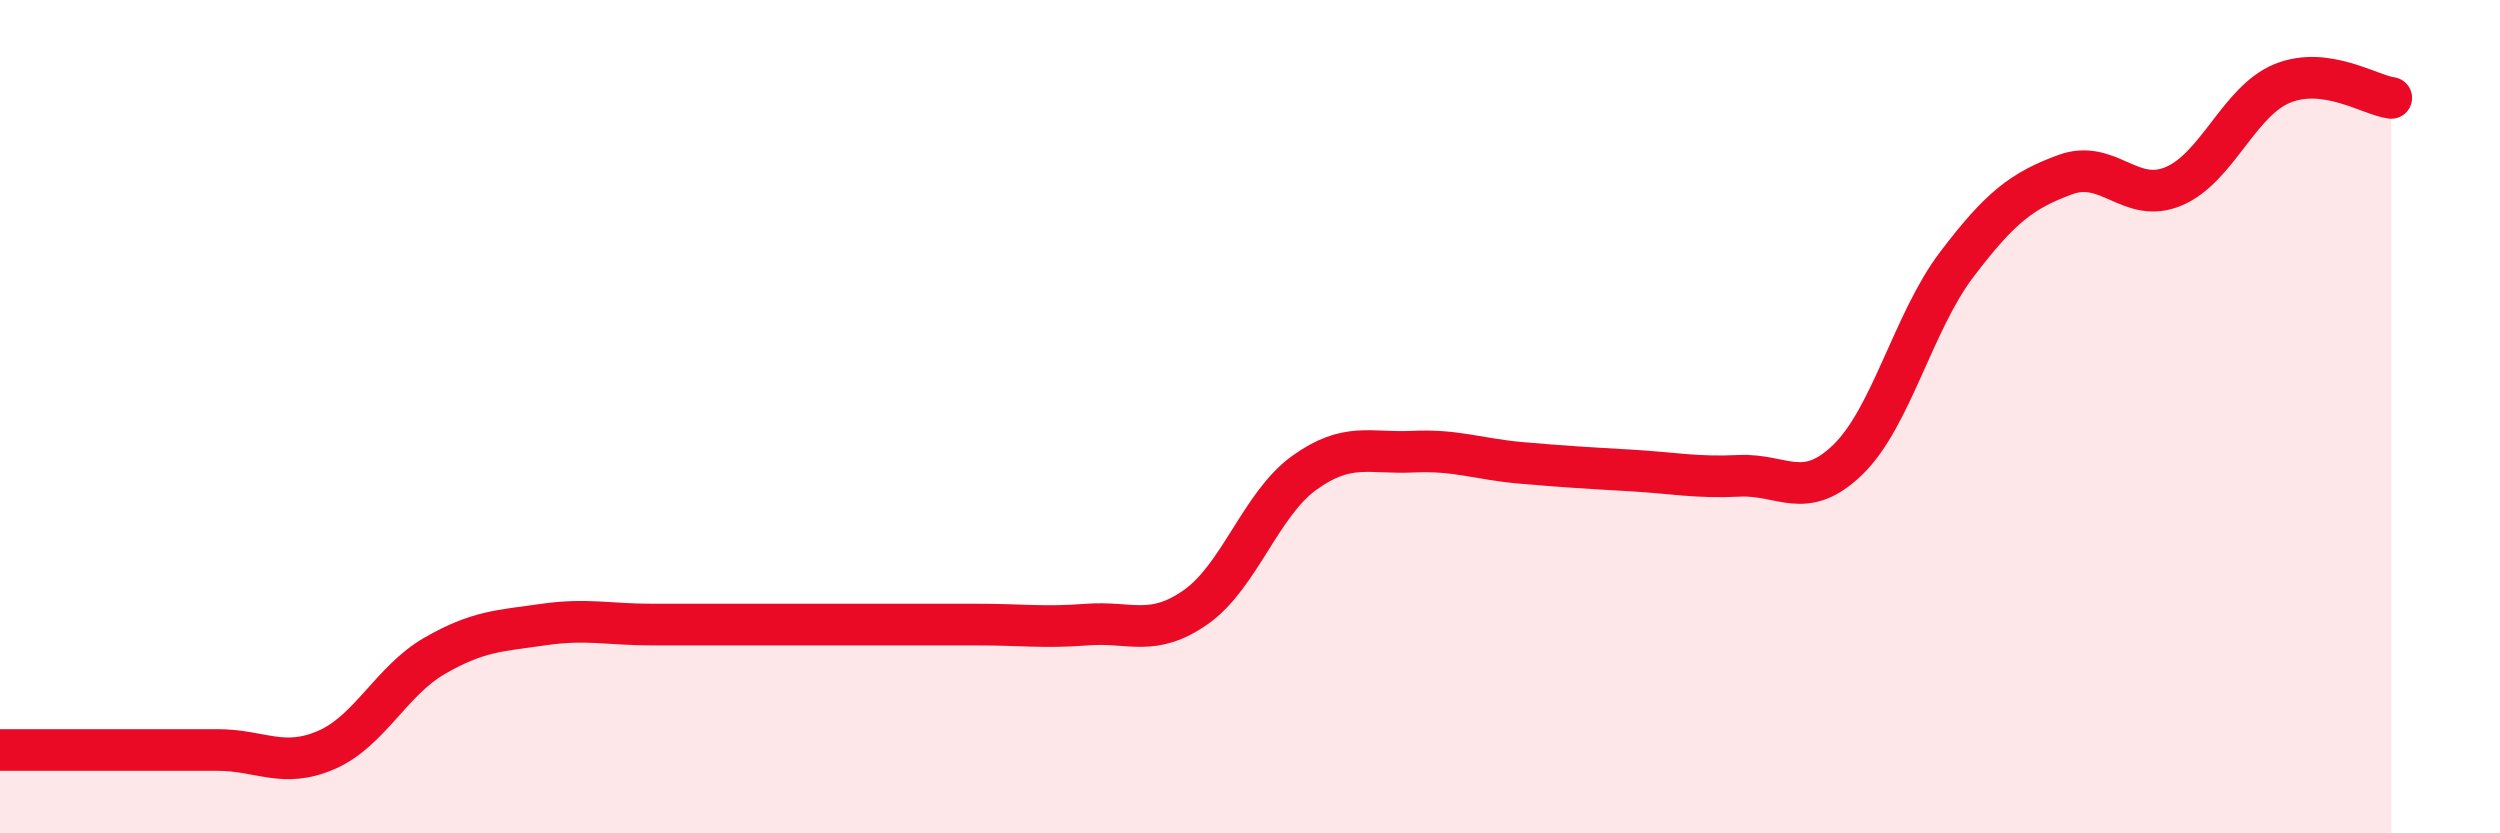
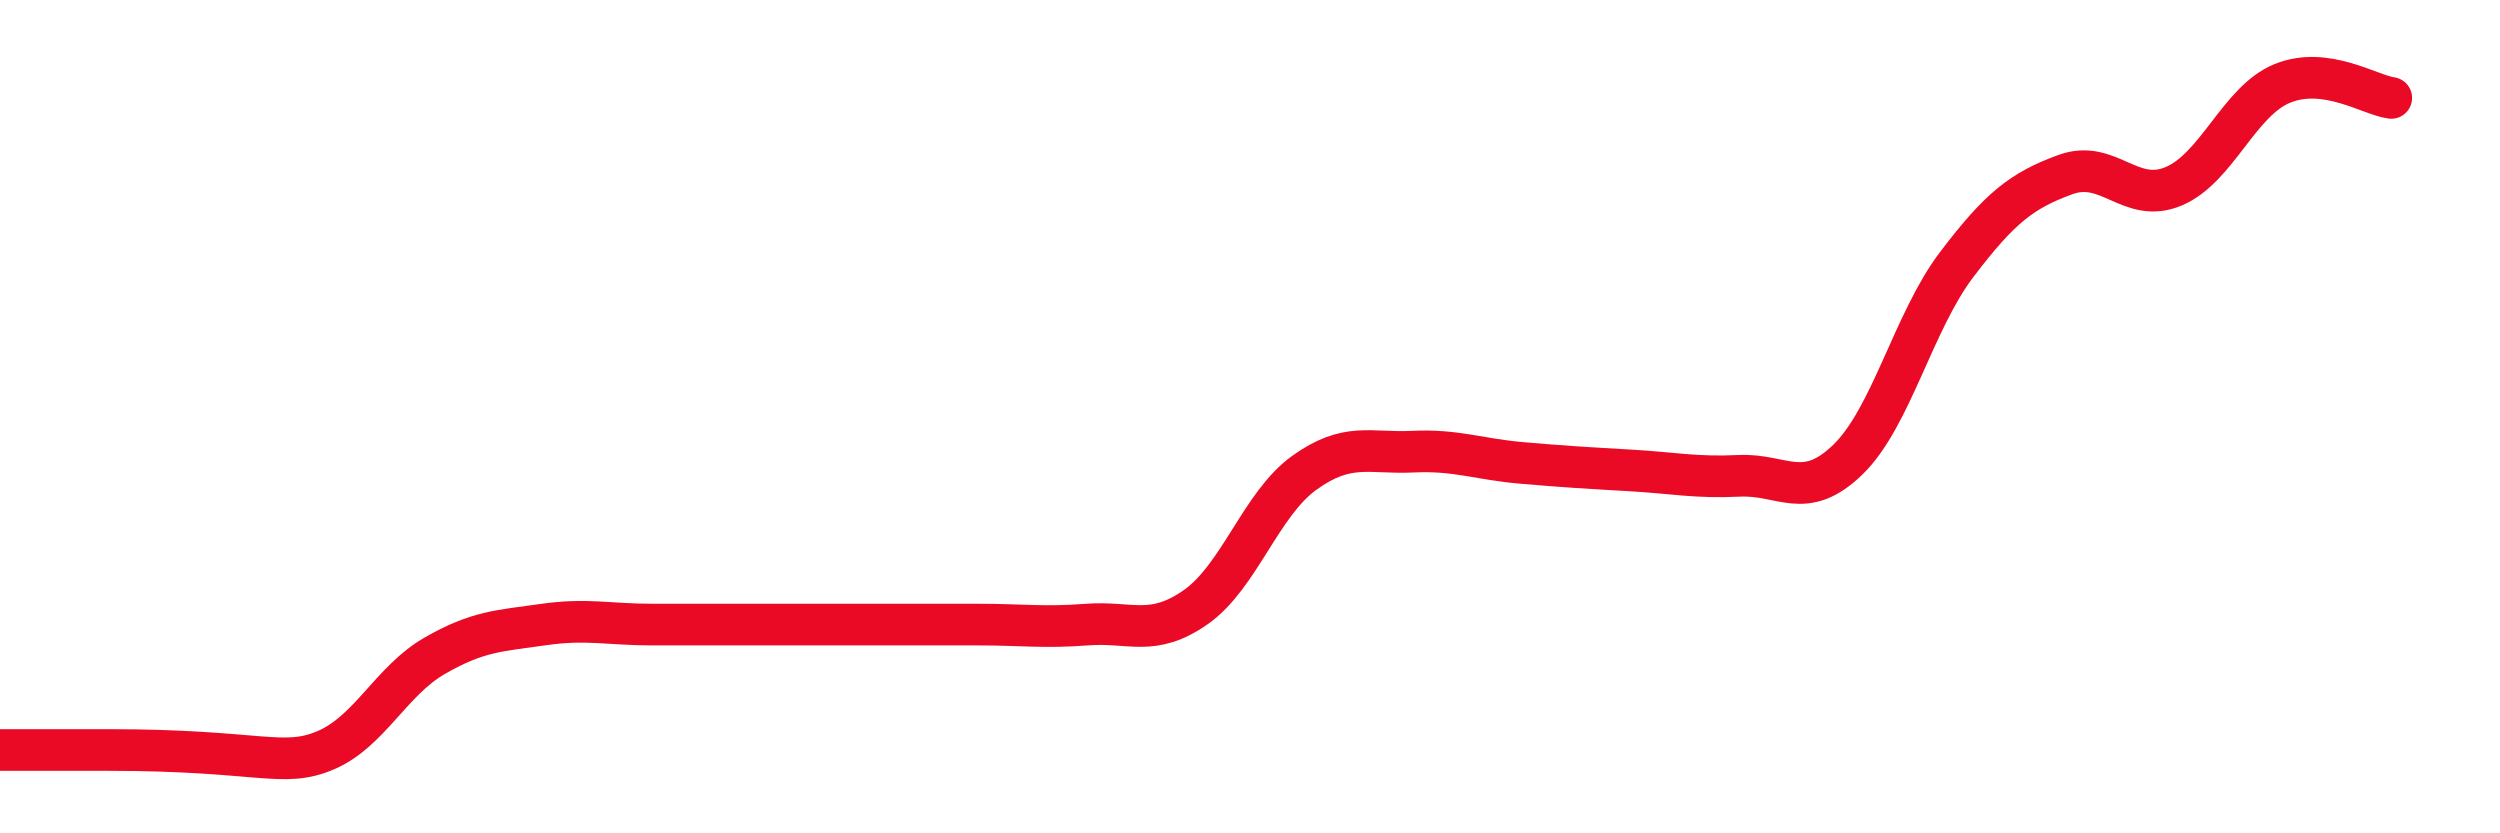
<svg xmlns="http://www.w3.org/2000/svg" width="60" height="20" viewBox="0 0 60 20">
-   <path d="M 0,18 C 0.52,18 1.57,18 2.61,18 C 3.65,18 4.18,18 5.22,18 C 6.26,18 6.79,18.45 7.83,18 C 8.87,17.55 9.39,16.34 10.43,15.74 C 11.47,15.14 12,15.14 13.04,14.99 C 14.08,14.84 14.61,14.99 15.65,14.99 C 16.69,14.99 17.22,14.99 18.26,14.99 C 19.3,14.99 19.83,14.99 20.87,14.99 C 21.91,14.99 22.44,14.99 23.48,14.99 C 24.52,14.99 25.05,15.07 26.09,14.99 C 27.13,14.91 27.66,15.3 28.7,14.57 C 29.74,13.84 30.26,12.1 31.3,11.35 C 32.34,10.6 32.87,10.89 33.91,10.84 C 34.95,10.79 35.48,11.02 36.52,11.11 C 37.56,11.2 38.09,11.23 39.13,11.29 C 40.17,11.35 40.7,11.47 41.74,11.42 C 42.78,11.37 43.31,12.04 44.35,11.03 C 45.39,10.02 45.92,7.72 46.96,6.35 C 48,4.98 48.53,4.57 49.57,4.19 C 50.61,3.81 51.13,4.91 52.17,4.47 C 53.21,4.03 53.74,2.42 54.78,2 C 55.82,1.58 56.87,2.28 57.39,2.35L57.39 20L0 20Z" fill="#EB0A25" opacity="0.1" stroke-linecap="round" stroke-linejoin="round" />
-   <path d="M 0,18 C 0.52,18 1.57,18 2.61,18 C 3.65,18 4.18,18 5.22,18 C 6.26,18 6.79,18.45 7.83,18 C 8.87,17.55 9.39,16.34 10.43,15.74 C 11.47,15.14 12,15.14 13.04,14.99 C 14.08,14.84 14.61,14.99 15.65,14.99 C 16.69,14.99 17.22,14.99 18.26,14.99 C 19.3,14.99 19.83,14.99 20.87,14.99 C 21.91,14.99 22.44,14.99 23.48,14.99 C 24.52,14.99 25.05,15.07 26.09,14.99 C 27.13,14.91 27.66,15.3 28.7,14.57 C 29.74,13.84 30.26,12.1 31.3,11.35 C 32.34,10.6 32.87,10.89 33.91,10.84 C 34.95,10.79 35.48,11.02 36.52,11.11 C 37.56,11.2 38.09,11.23 39.13,11.29 C 40.17,11.35 40.7,11.47 41.74,11.42 C 42.78,11.37 43.31,12.04 44.35,11.03 C 45.39,10.02 45.92,7.72 46.96,6.35 C 48,4.98 48.53,4.57 49.57,4.19 C 50.61,3.81 51.13,4.91 52.17,4.47 C 53.21,4.03 53.74,2.42 54.78,2 C 55.82,1.58 56.87,2.28 57.39,2.35" stroke="#EB0A25" stroke-width="1" fill="none" stroke-linecap="round" stroke-linejoin="round" />
+   <path d="M 0,18 C 0.52,18 1.57,18 2.61,18 C 6.26,18 6.79,18.45 7.83,18 C 8.87,17.55 9.39,16.34 10.43,15.74 C 11.47,15.14 12,15.14 13.04,14.99 C 14.08,14.84 14.61,14.99 15.65,14.99 C 16.69,14.99 17.22,14.99 18.26,14.99 C 19.3,14.99 19.83,14.99 20.87,14.99 C 21.91,14.99 22.44,14.99 23.48,14.99 C 24.52,14.99 25.05,15.07 26.09,14.99 C 27.13,14.91 27.66,15.3 28.7,14.57 C 29.74,13.84 30.26,12.1 31.3,11.35 C 32.34,10.6 32.87,10.89 33.91,10.84 C 34.95,10.79 35.48,11.02 36.52,11.11 C 37.56,11.2 38.09,11.23 39.13,11.29 C 40.17,11.35 40.7,11.47 41.74,11.42 C 42.78,11.37 43.31,12.04 44.35,11.03 C 45.39,10.02 45.92,7.72 46.96,6.35 C 48,4.98 48.53,4.57 49.57,4.19 C 50.61,3.81 51.13,4.91 52.17,4.47 C 53.21,4.03 53.74,2.42 54.78,2 C 55.82,1.58 56.87,2.28 57.39,2.35" stroke="#EB0A25" stroke-width="1" fill="none" stroke-linecap="round" stroke-linejoin="round" />
</svg>